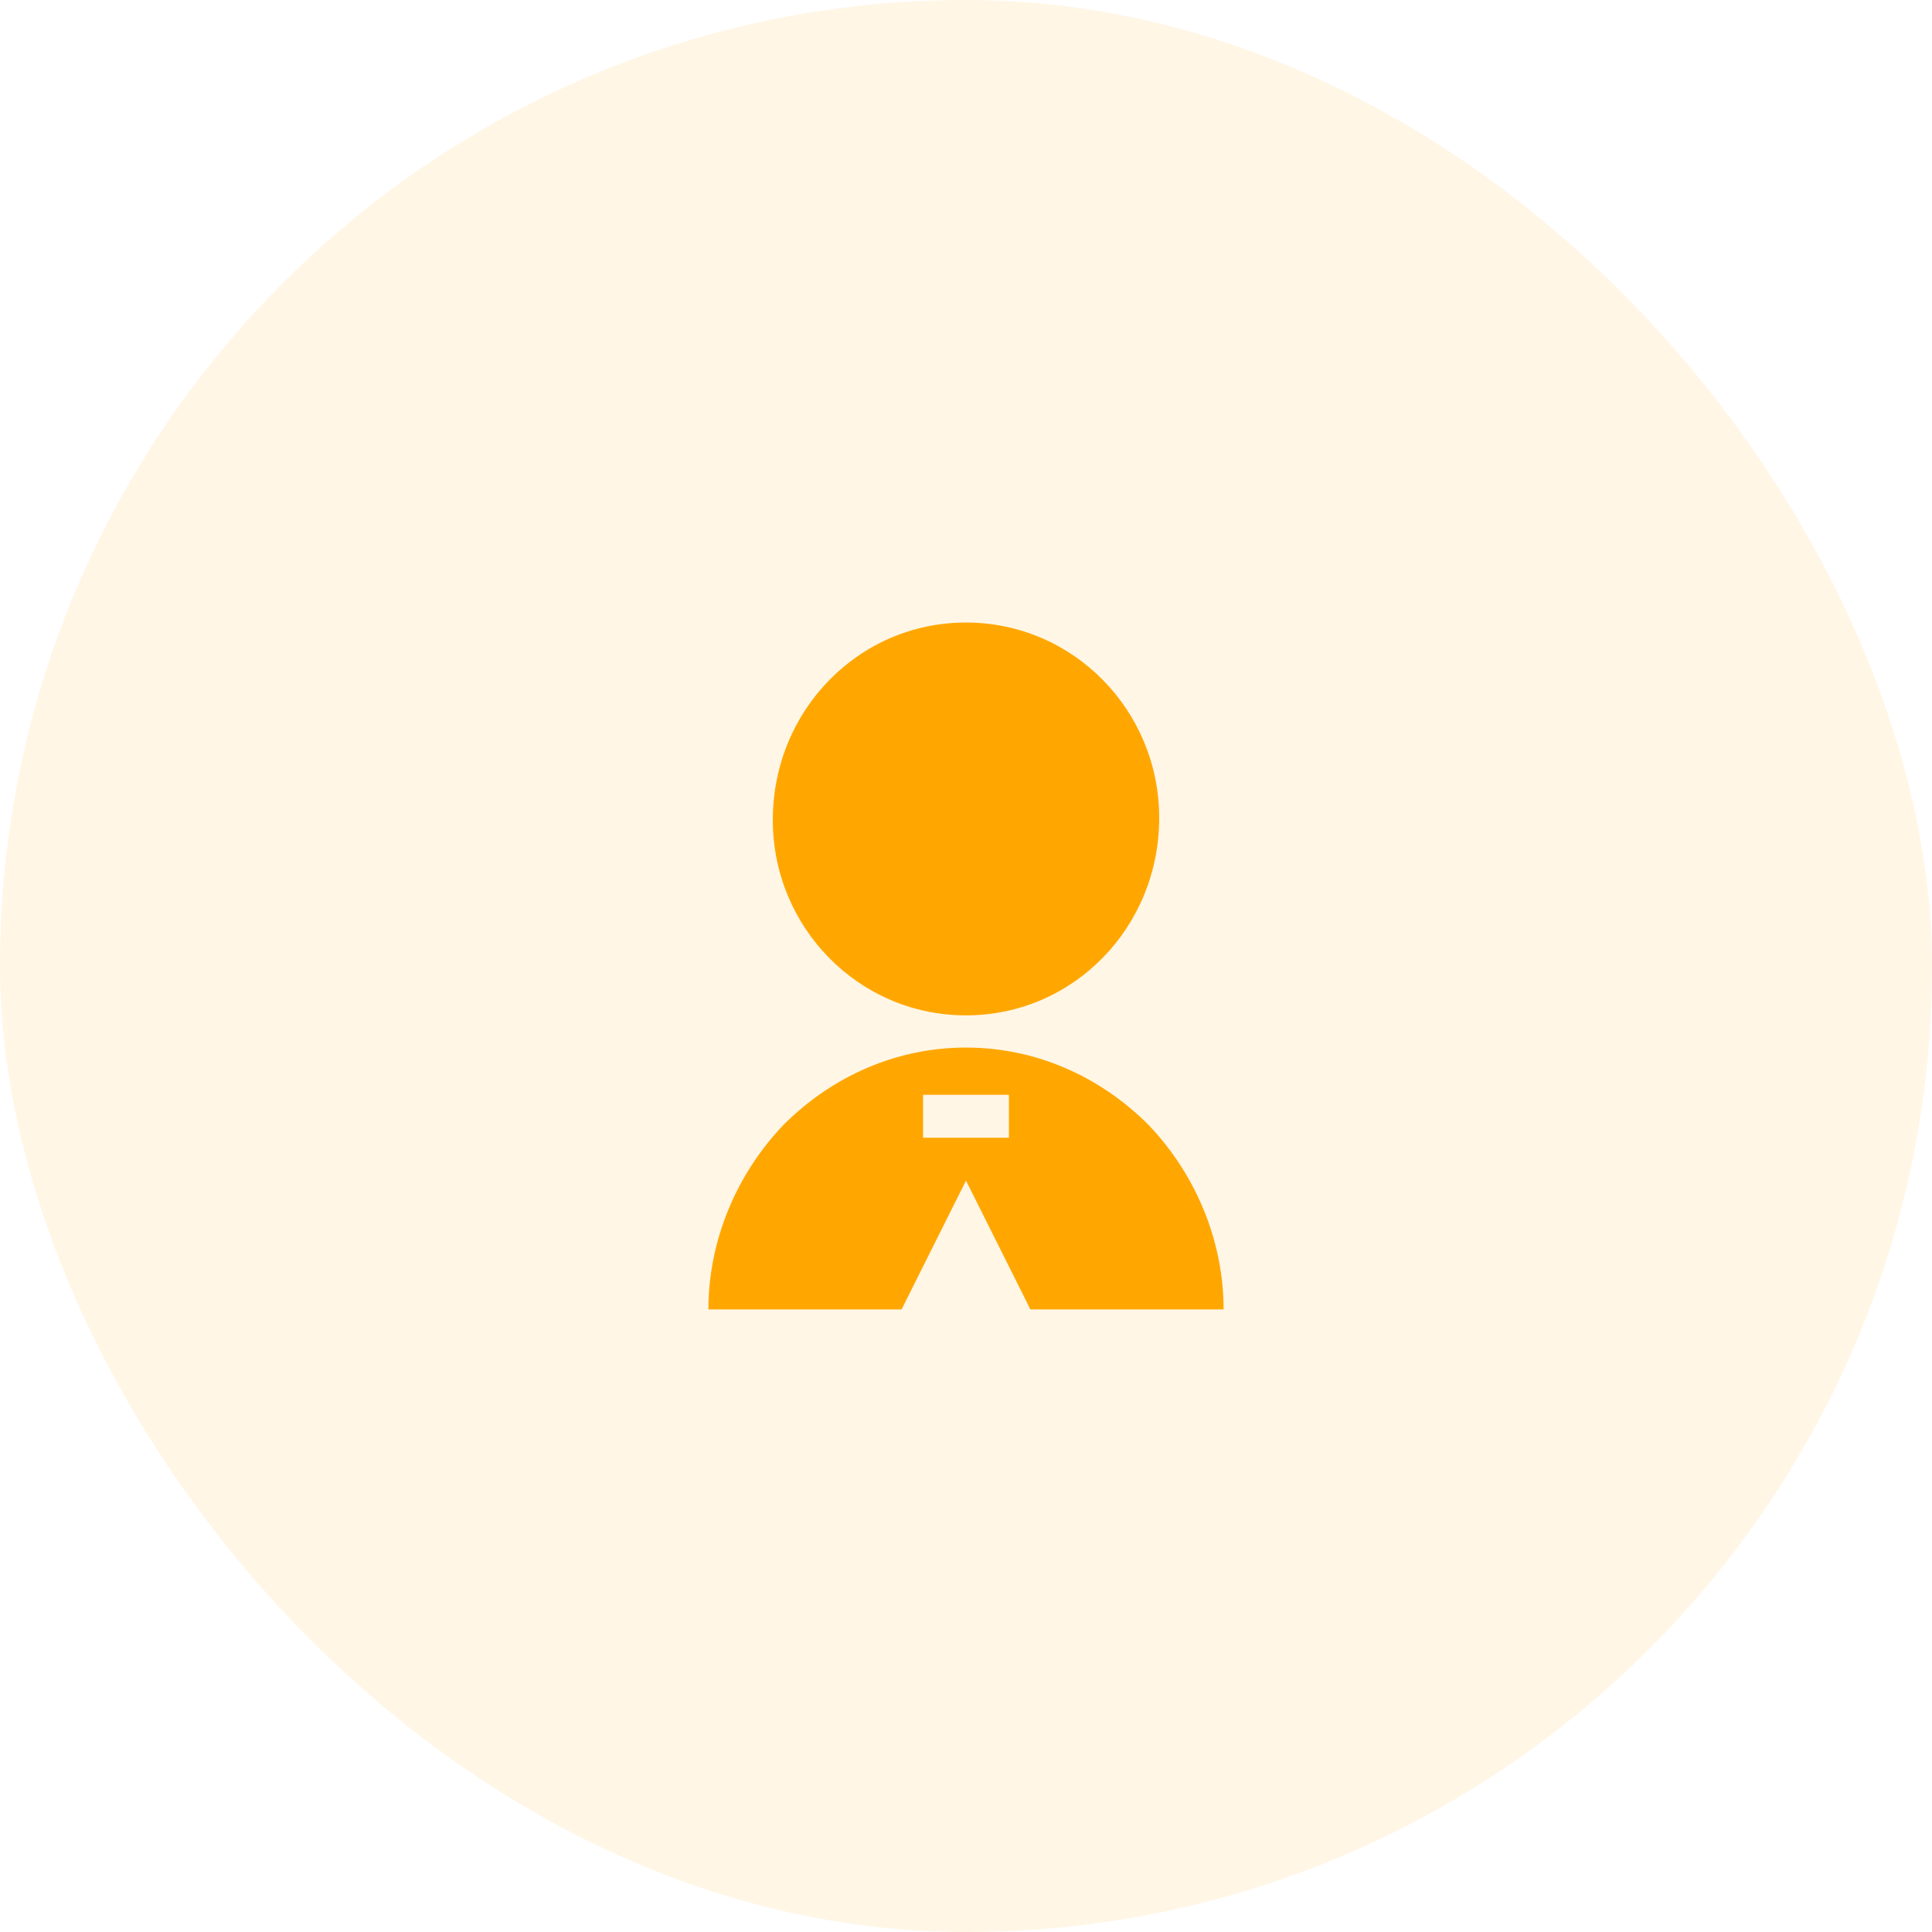
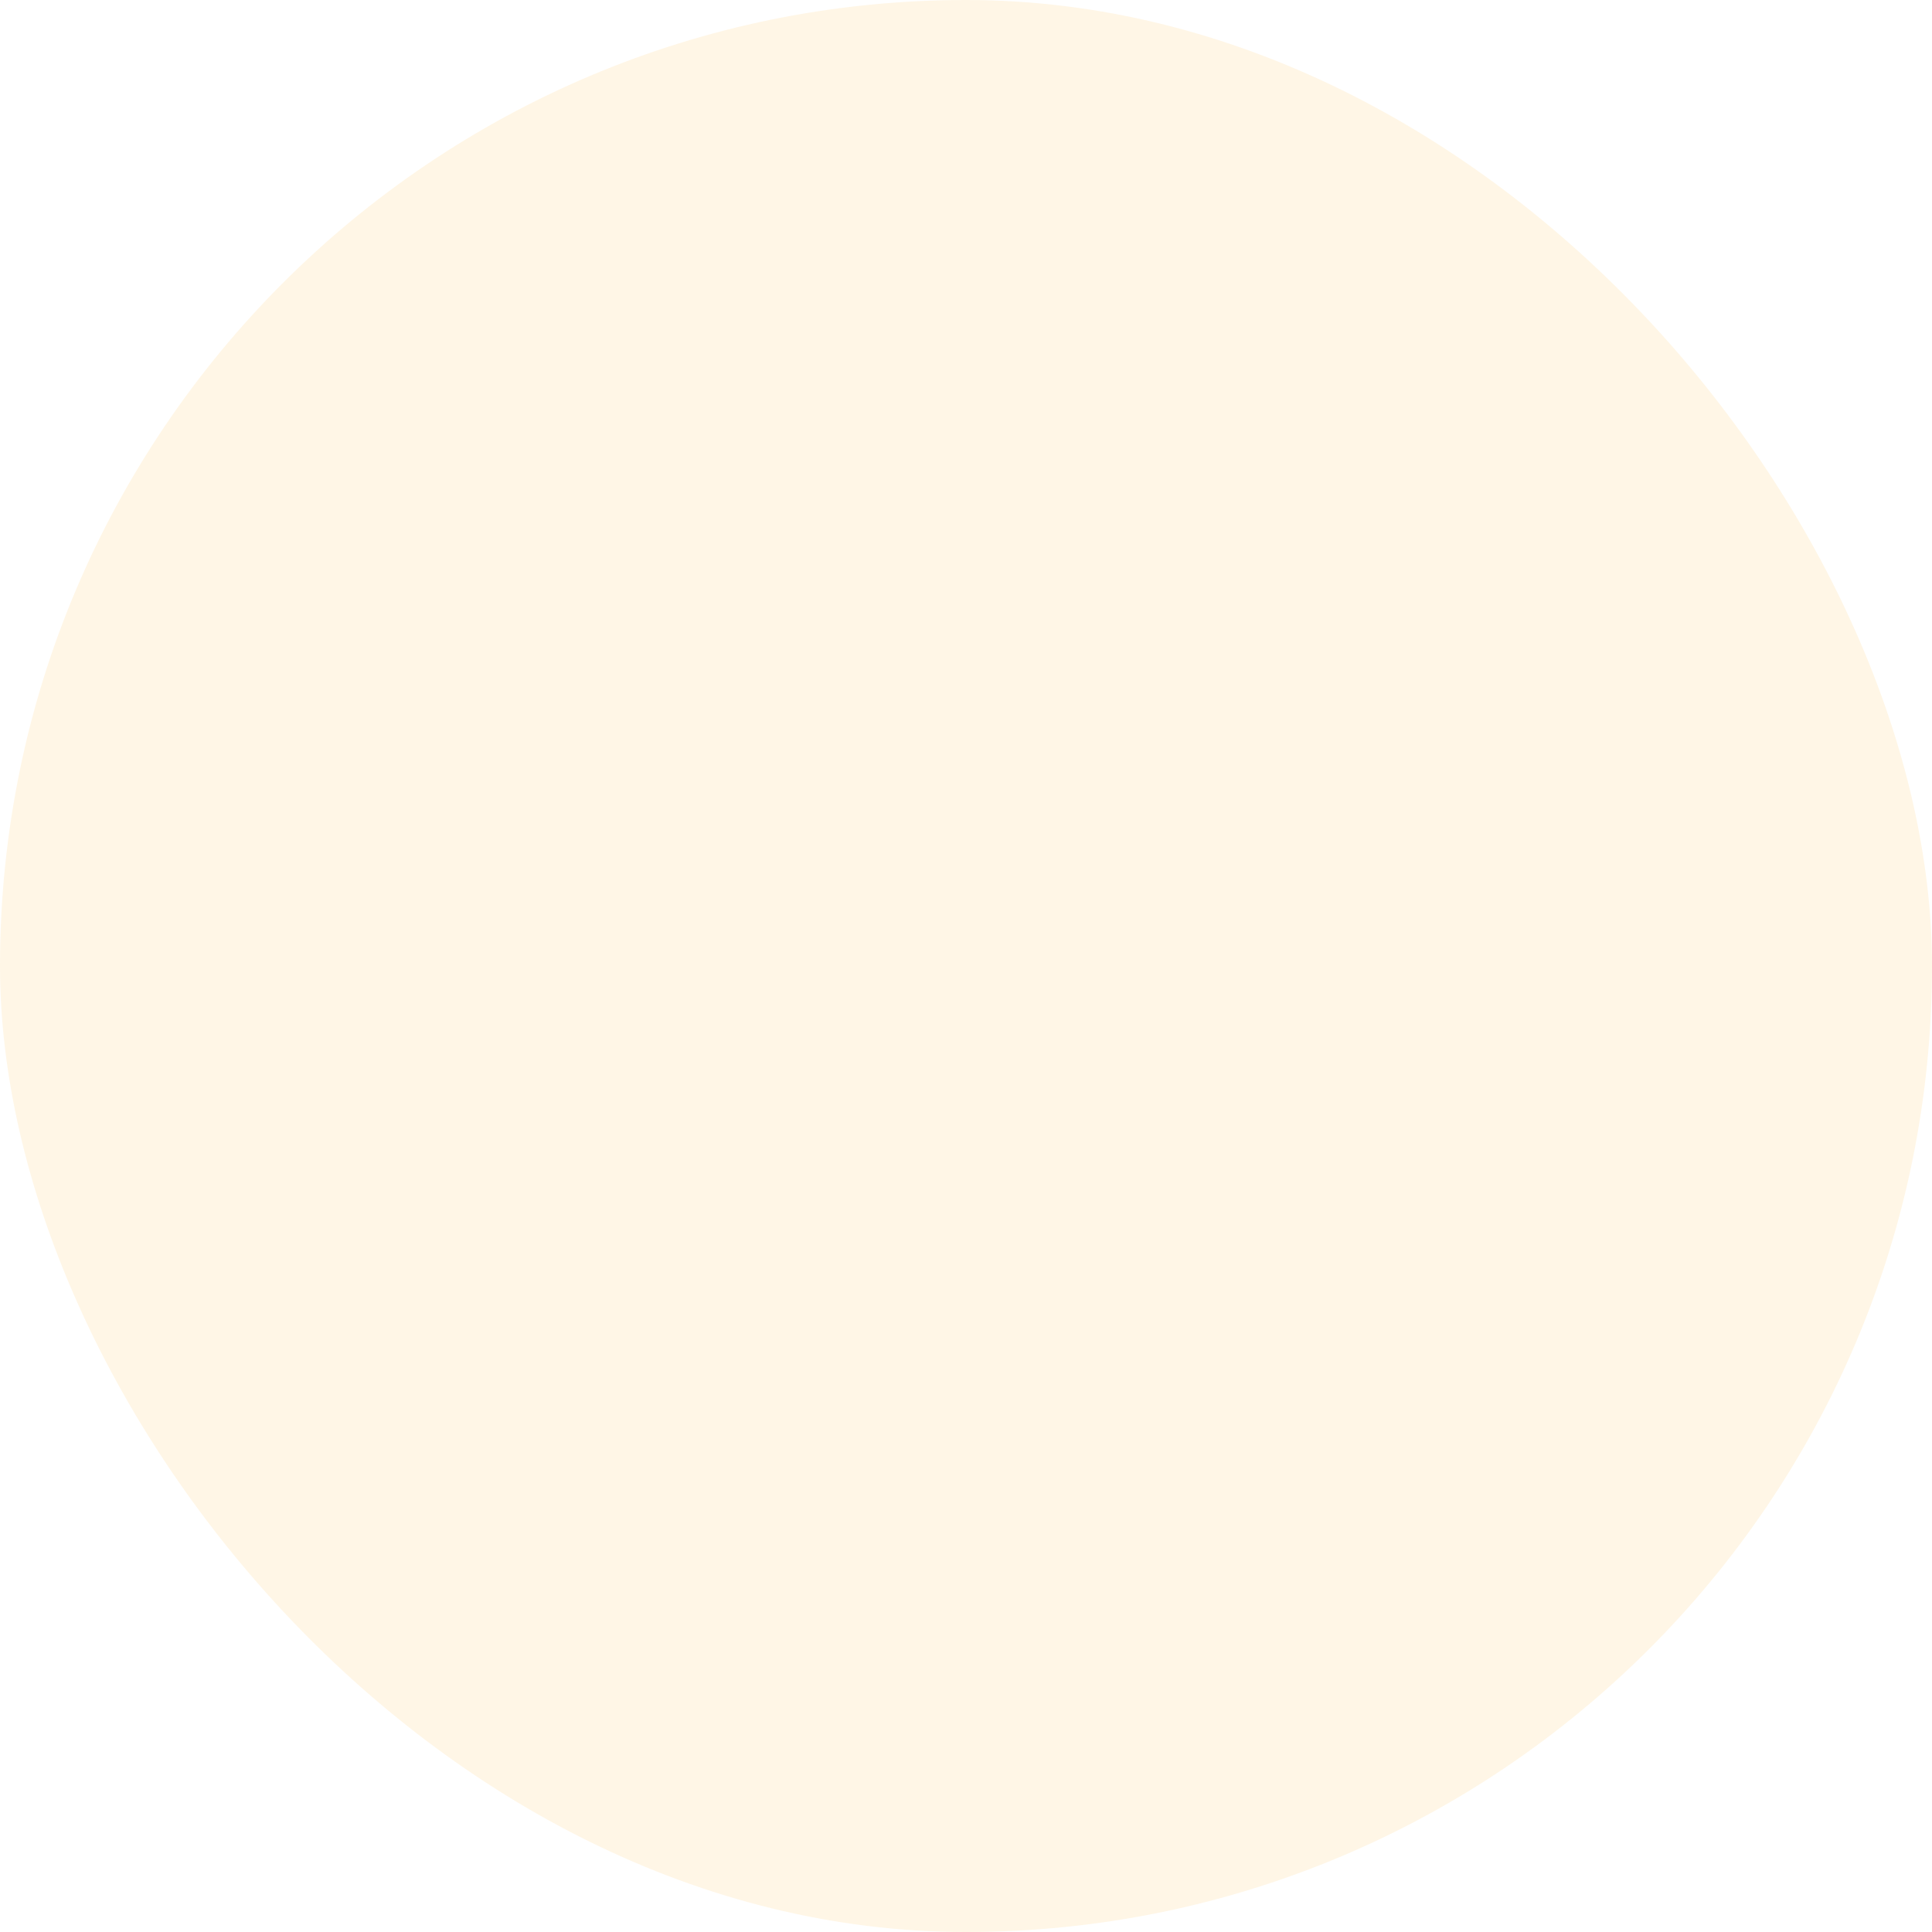
<svg xmlns="http://www.w3.org/2000/svg" width="60" height="60" viewBox="0 0 60 60" fill="none">
  <rect opacity="0.1" width="60" height="60" rx="30" fill="#FFA700" />
-   <path d="M30 31.533C26.667 31.533 24 28.8 24 25.466C24 22.066 26.667 19.333 30 19.333C33.333 19.333 36 22.066 36 25.4C36 28.8 33.333 31.533 30 31.533ZM28.667 34H31.333V35.333H28.667V34ZM35.667 34.933C34.133 33.4 32.133 32.533 30 32.533C27.867 32.533 25.867 33.4 24.333 34.933C22.867 36.466 22 38.533 22 40.666H28L30 36.666L32 40.666H38C38 38.533 37.133 36.466 35.667 34.933Z" fill="#FFA700" />
</svg>